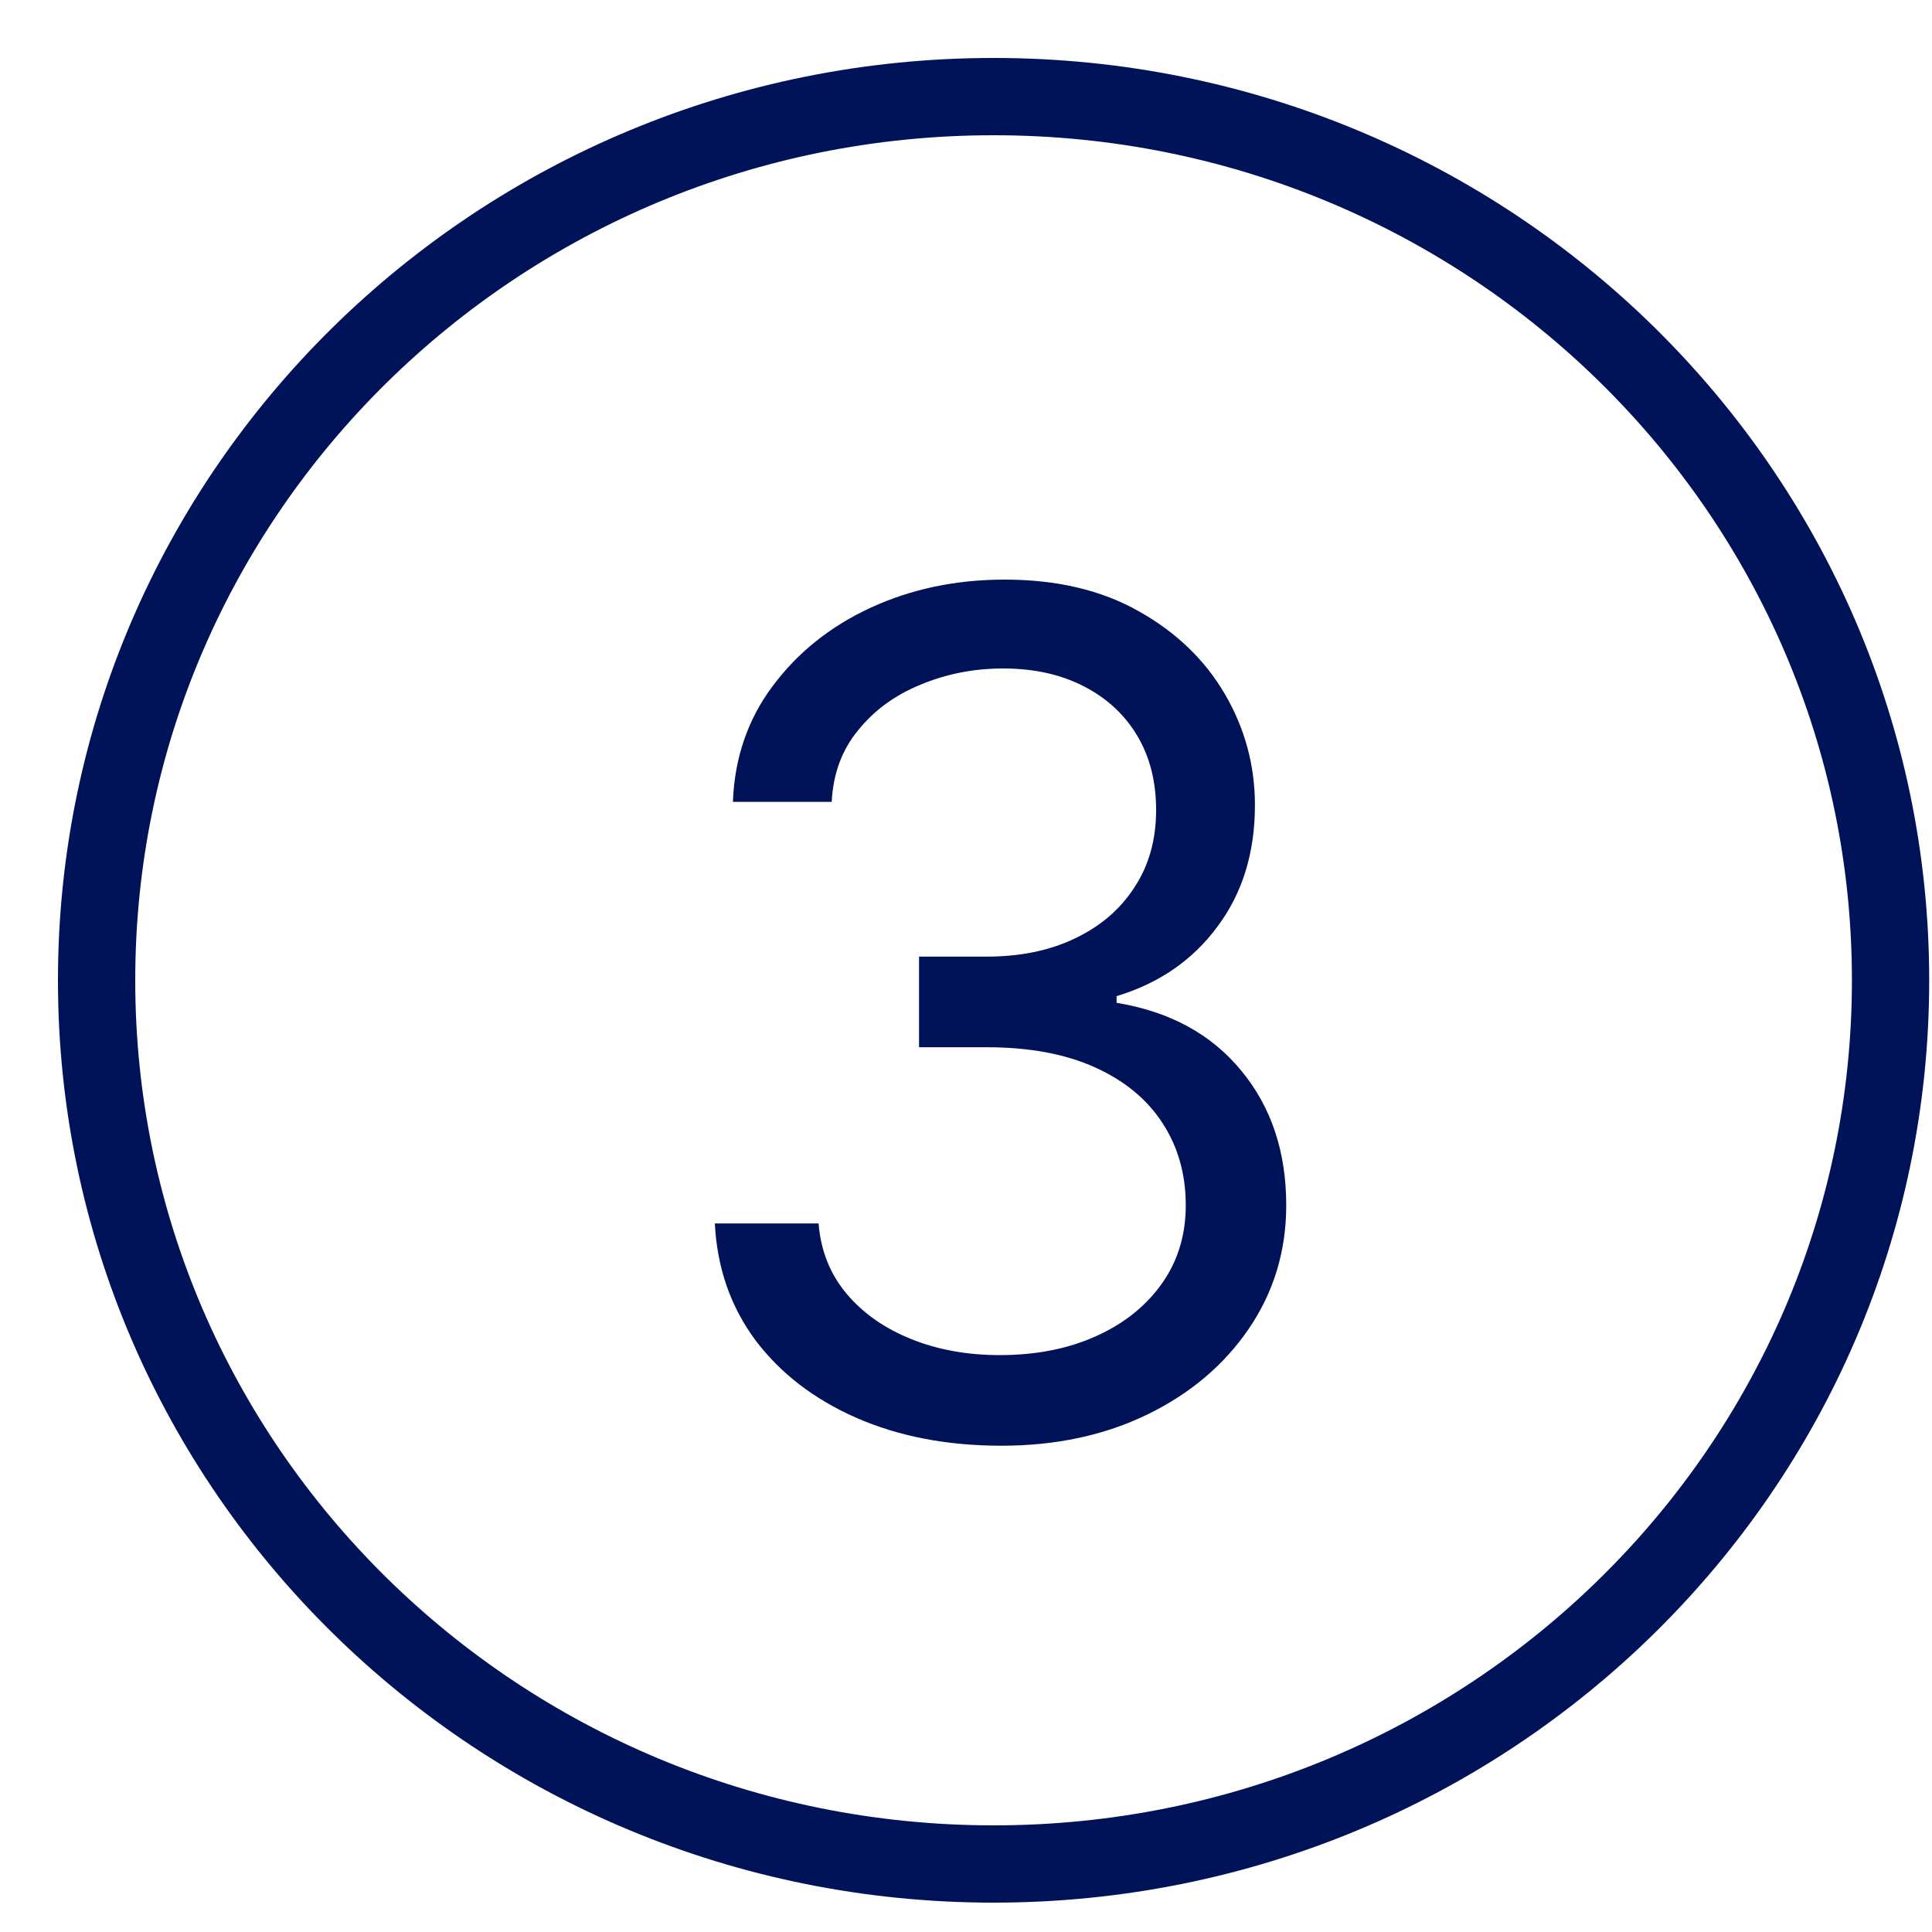
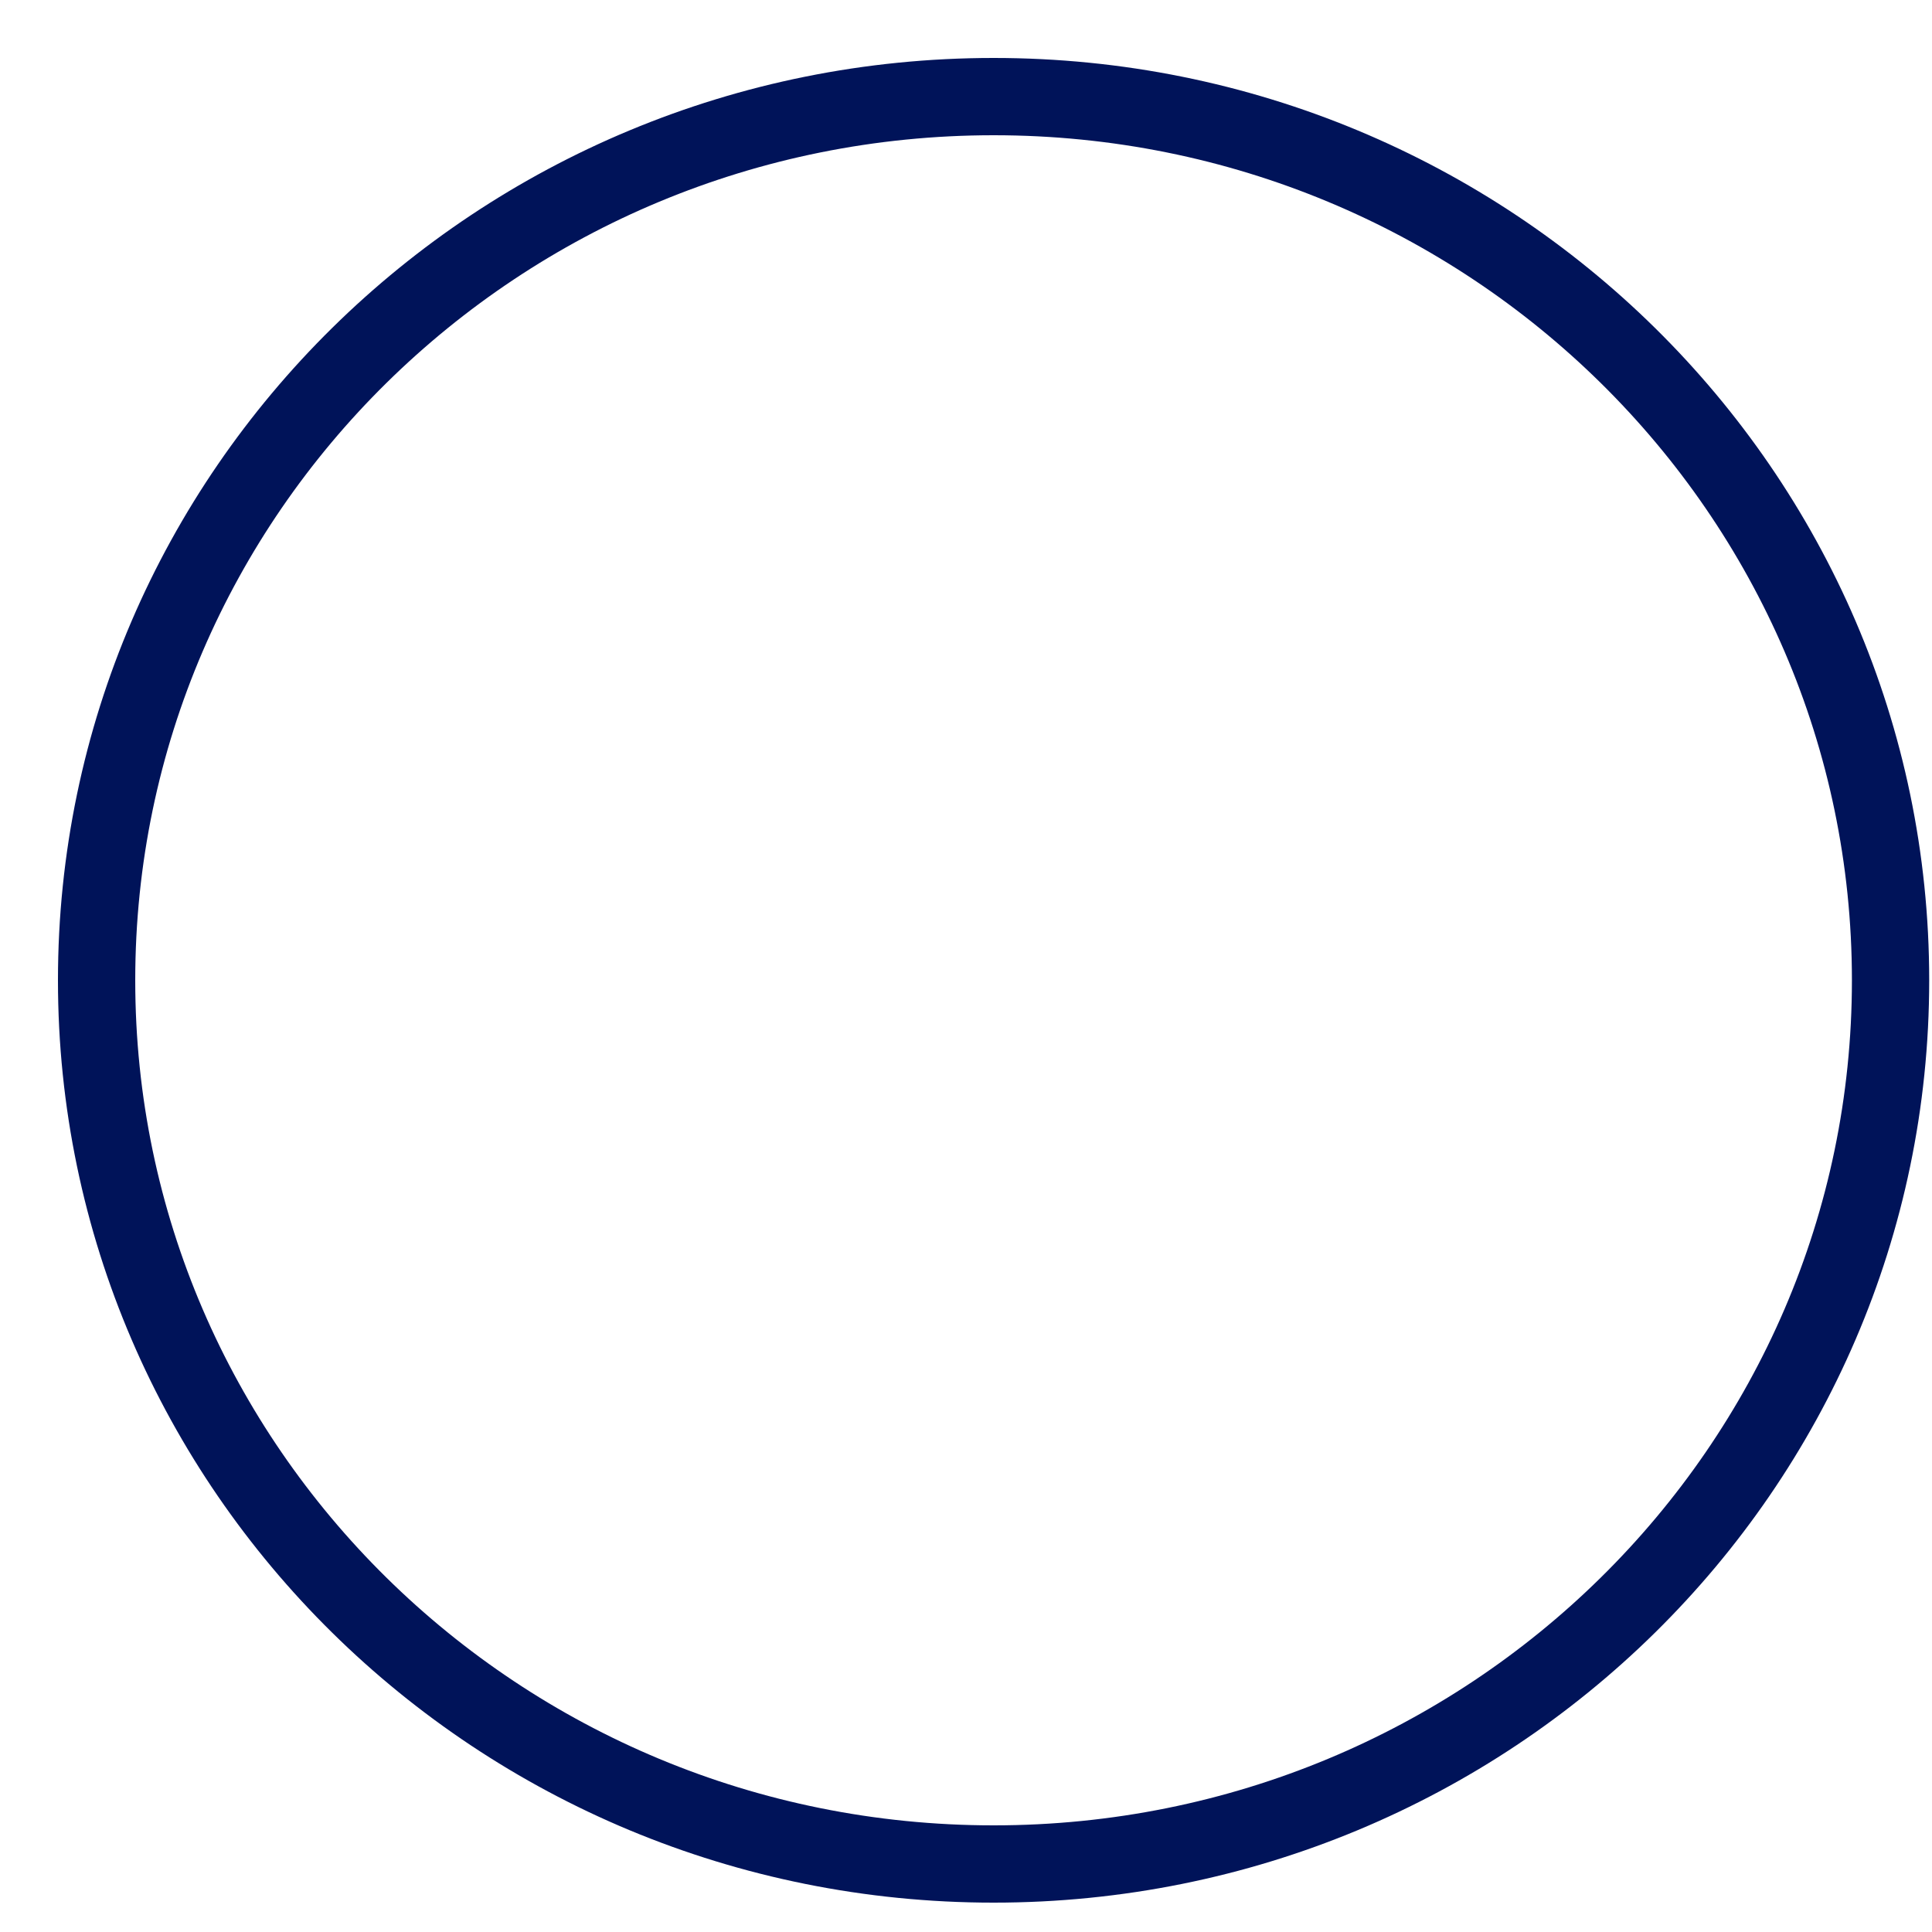
<svg xmlns="http://www.w3.org/2000/svg" width="20" height="20" viewBox="0 0 20 20" fill="none">
  <path d="M10.286 19.296C15.414 19.296 19.571 15.2 19.571 10.148C19.571 5.096 15.414 1 10.286 1C5.157 1 1 5.096 1 10.148C1 15.2 5.157 19.296 10.286 19.296Z" stroke="#001359" stroke-width="0.8" />
-   <path d="M10.366 14.966C9.803 14.966 9.302 14.869 8.862 14.676C8.424 14.483 8.076 14.214 7.818 13.871C7.562 13.524 7.423 13.122 7.4 12.665H8.474C8.496 12.946 8.593 13.189 8.764 13.393C8.934 13.595 9.157 13.751 9.433 13.862C9.708 13.973 10.014 14.028 10.349 14.028C10.724 14.028 11.056 13.963 11.346 13.832C11.636 13.702 11.863 13.52 12.028 13.287C12.193 13.054 12.275 12.784 12.275 12.477C12.275 12.156 12.195 11.874 12.036 11.629C11.877 11.382 11.644 11.189 11.337 11.05C11.031 10.911 10.656 10.841 10.212 10.841H9.514V9.903H10.212C10.559 9.903 10.863 9.841 11.124 9.716C11.389 9.591 11.595 9.415 11.742 9.188C11.893 8.96 11.968 8.693 11.968 8.386C11.968 8.091 11.903 7.834 11.772 7.615C11.641 7.396 11.457 7.226 11.218 7.104C10.982 6.982 10.704 6.92 10.383 6.92C10.082 6.92 9.798 6.976 9.531 7.087C9.266 7.195 9.05 7.352 8.883 7.56C8.715 7.764 8.624 8.011 8.61 8.301H7.587C7.604 7.844 7.742 7.443 8.001 7.099C8.259 6.753 8.597 6.483 9.015 6.29C9.435 6.097 9.897 6 10.4 6C10.94 6 11.403 6.109 11.789 6.328C12.175 6.544 12.472 6.83 12.68 7.185C12.887 7.54 12.991 7.923 12.991 8.335C12.991 8.827 12.862 9.246 12.603 9.592C12.347 9.939 11.999 10.179 11.559 10.312V10.381C12.11 10.472 12.54 10.706 12.85 11.084C13.16 11.459 13.315 11.923 13.315 12.477C13.315 12.952 13.185 13.378 12.927 13.756C12.671 14.131 12.322 14.426 11.879 14.642C11.435 14.858 10.931 14.966 10.366 14.966Z" fill="#001359" />
</svg>